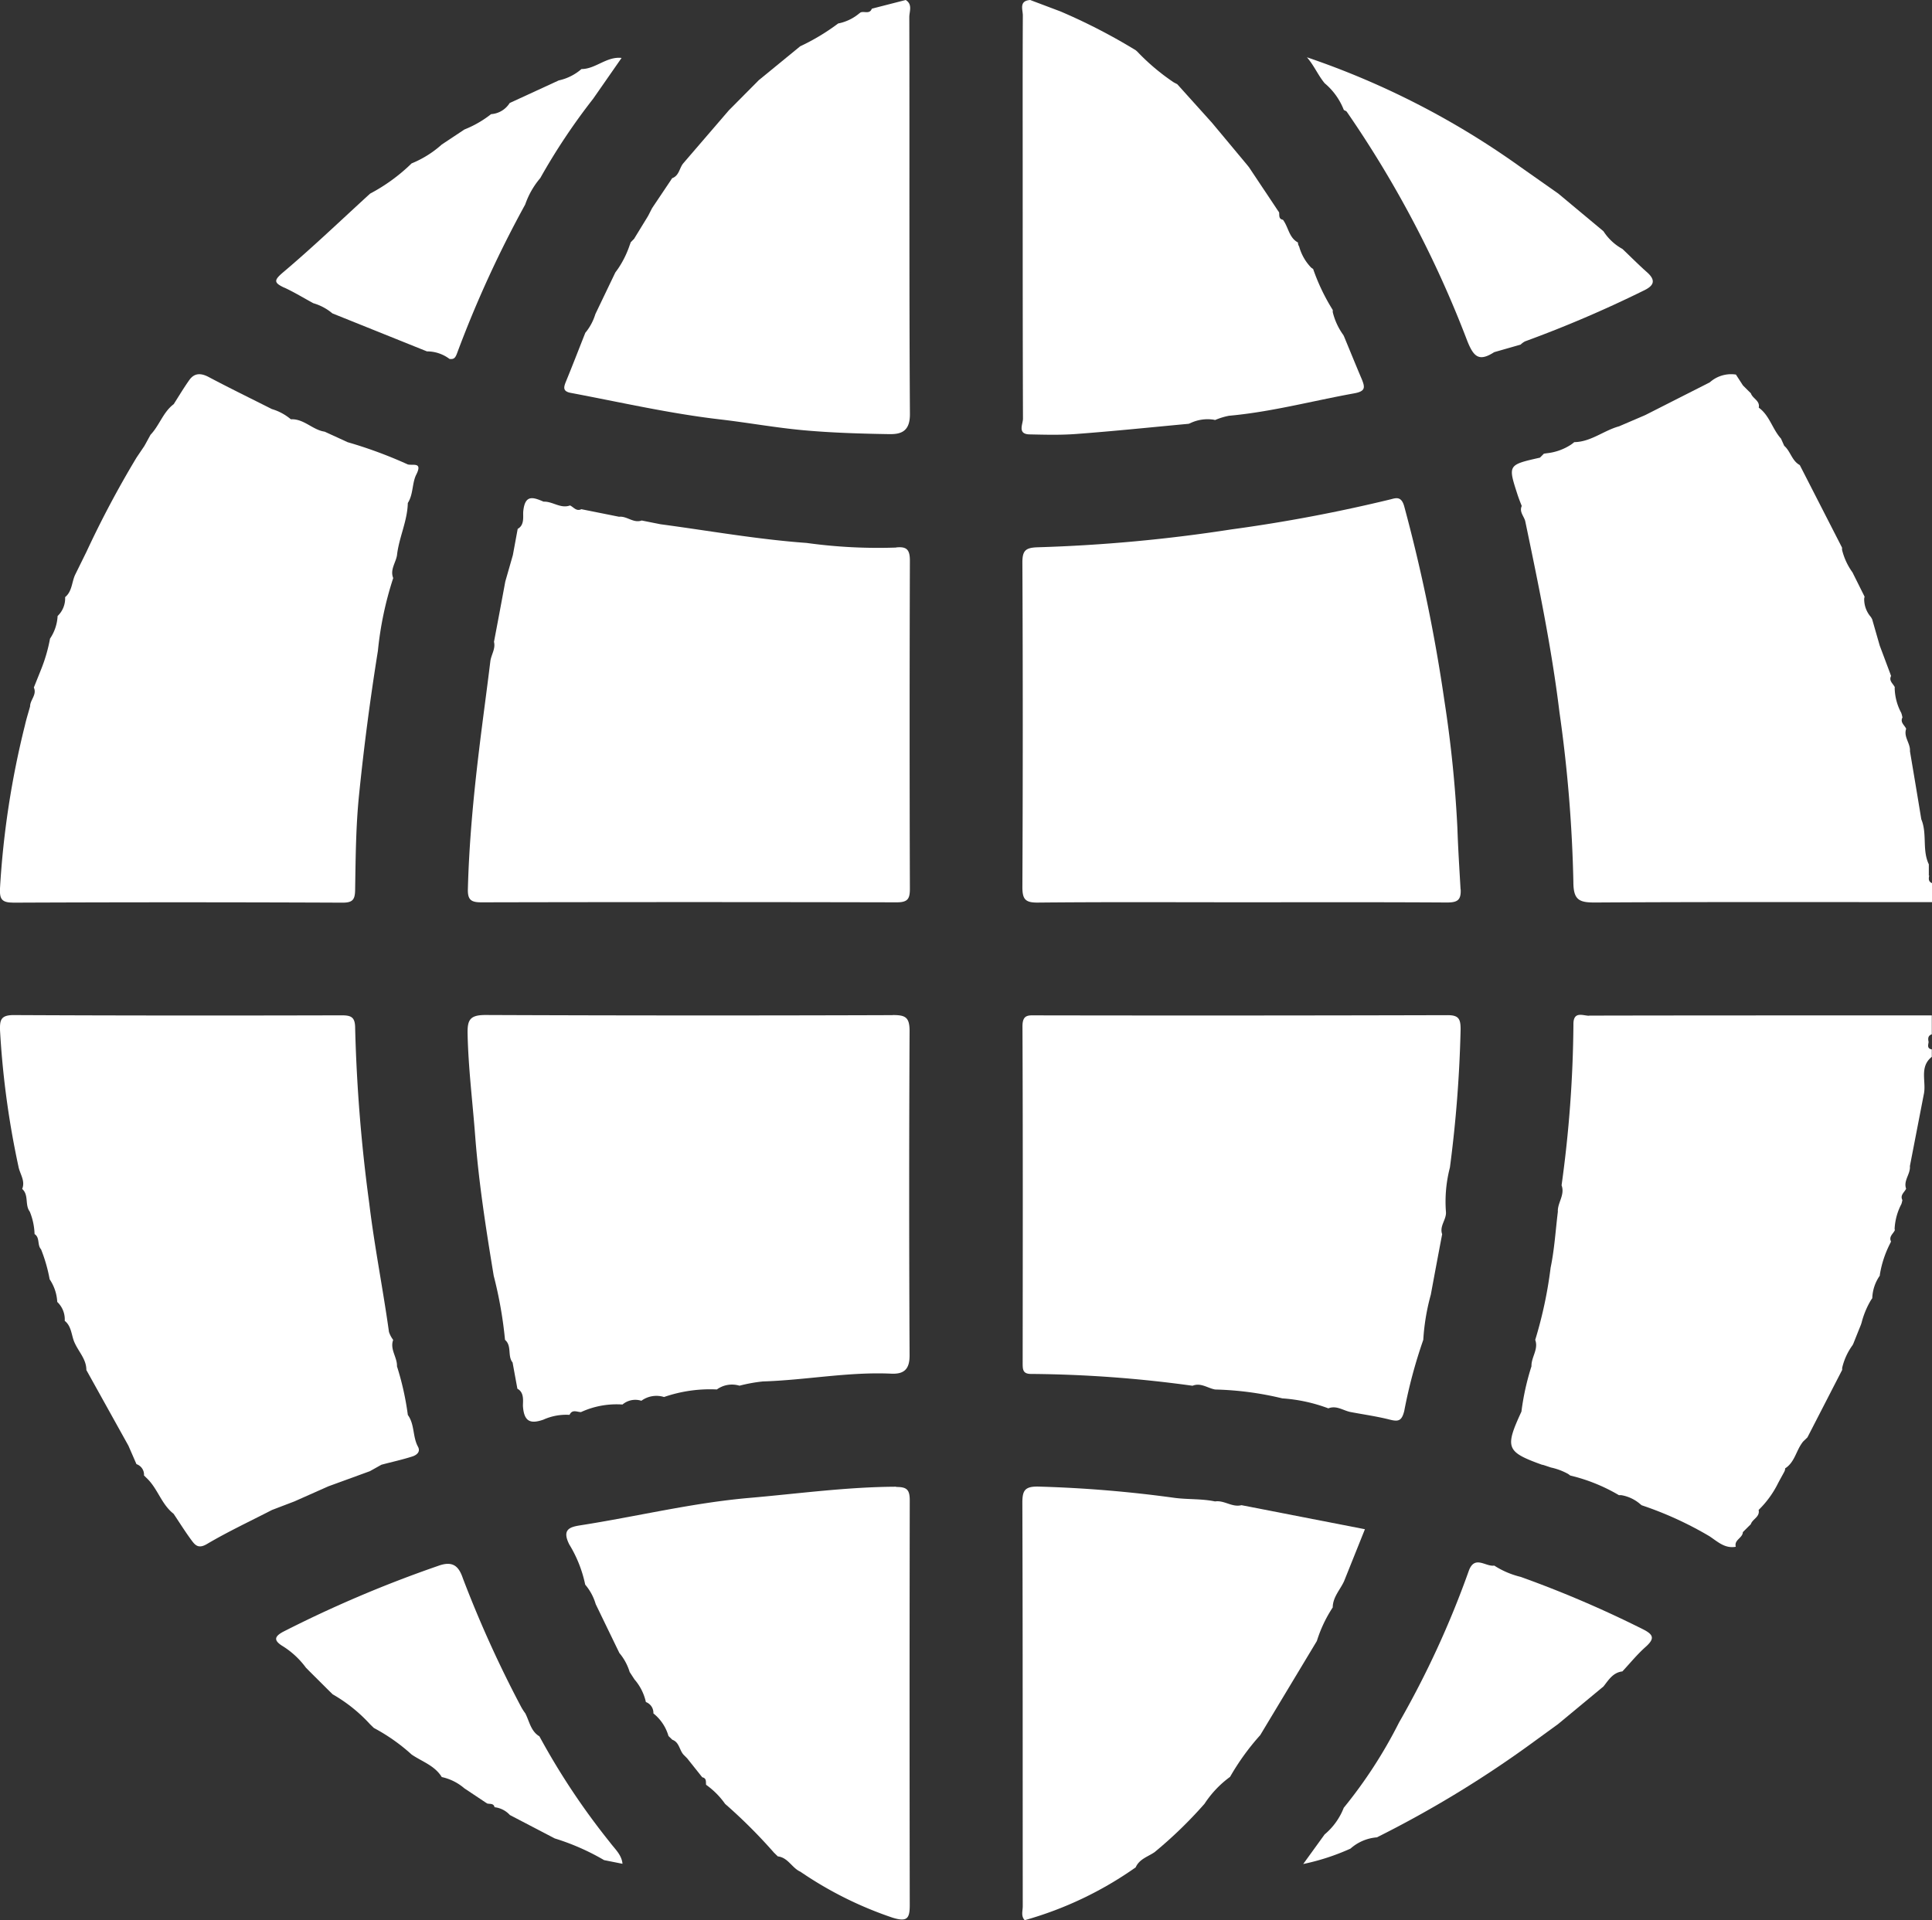
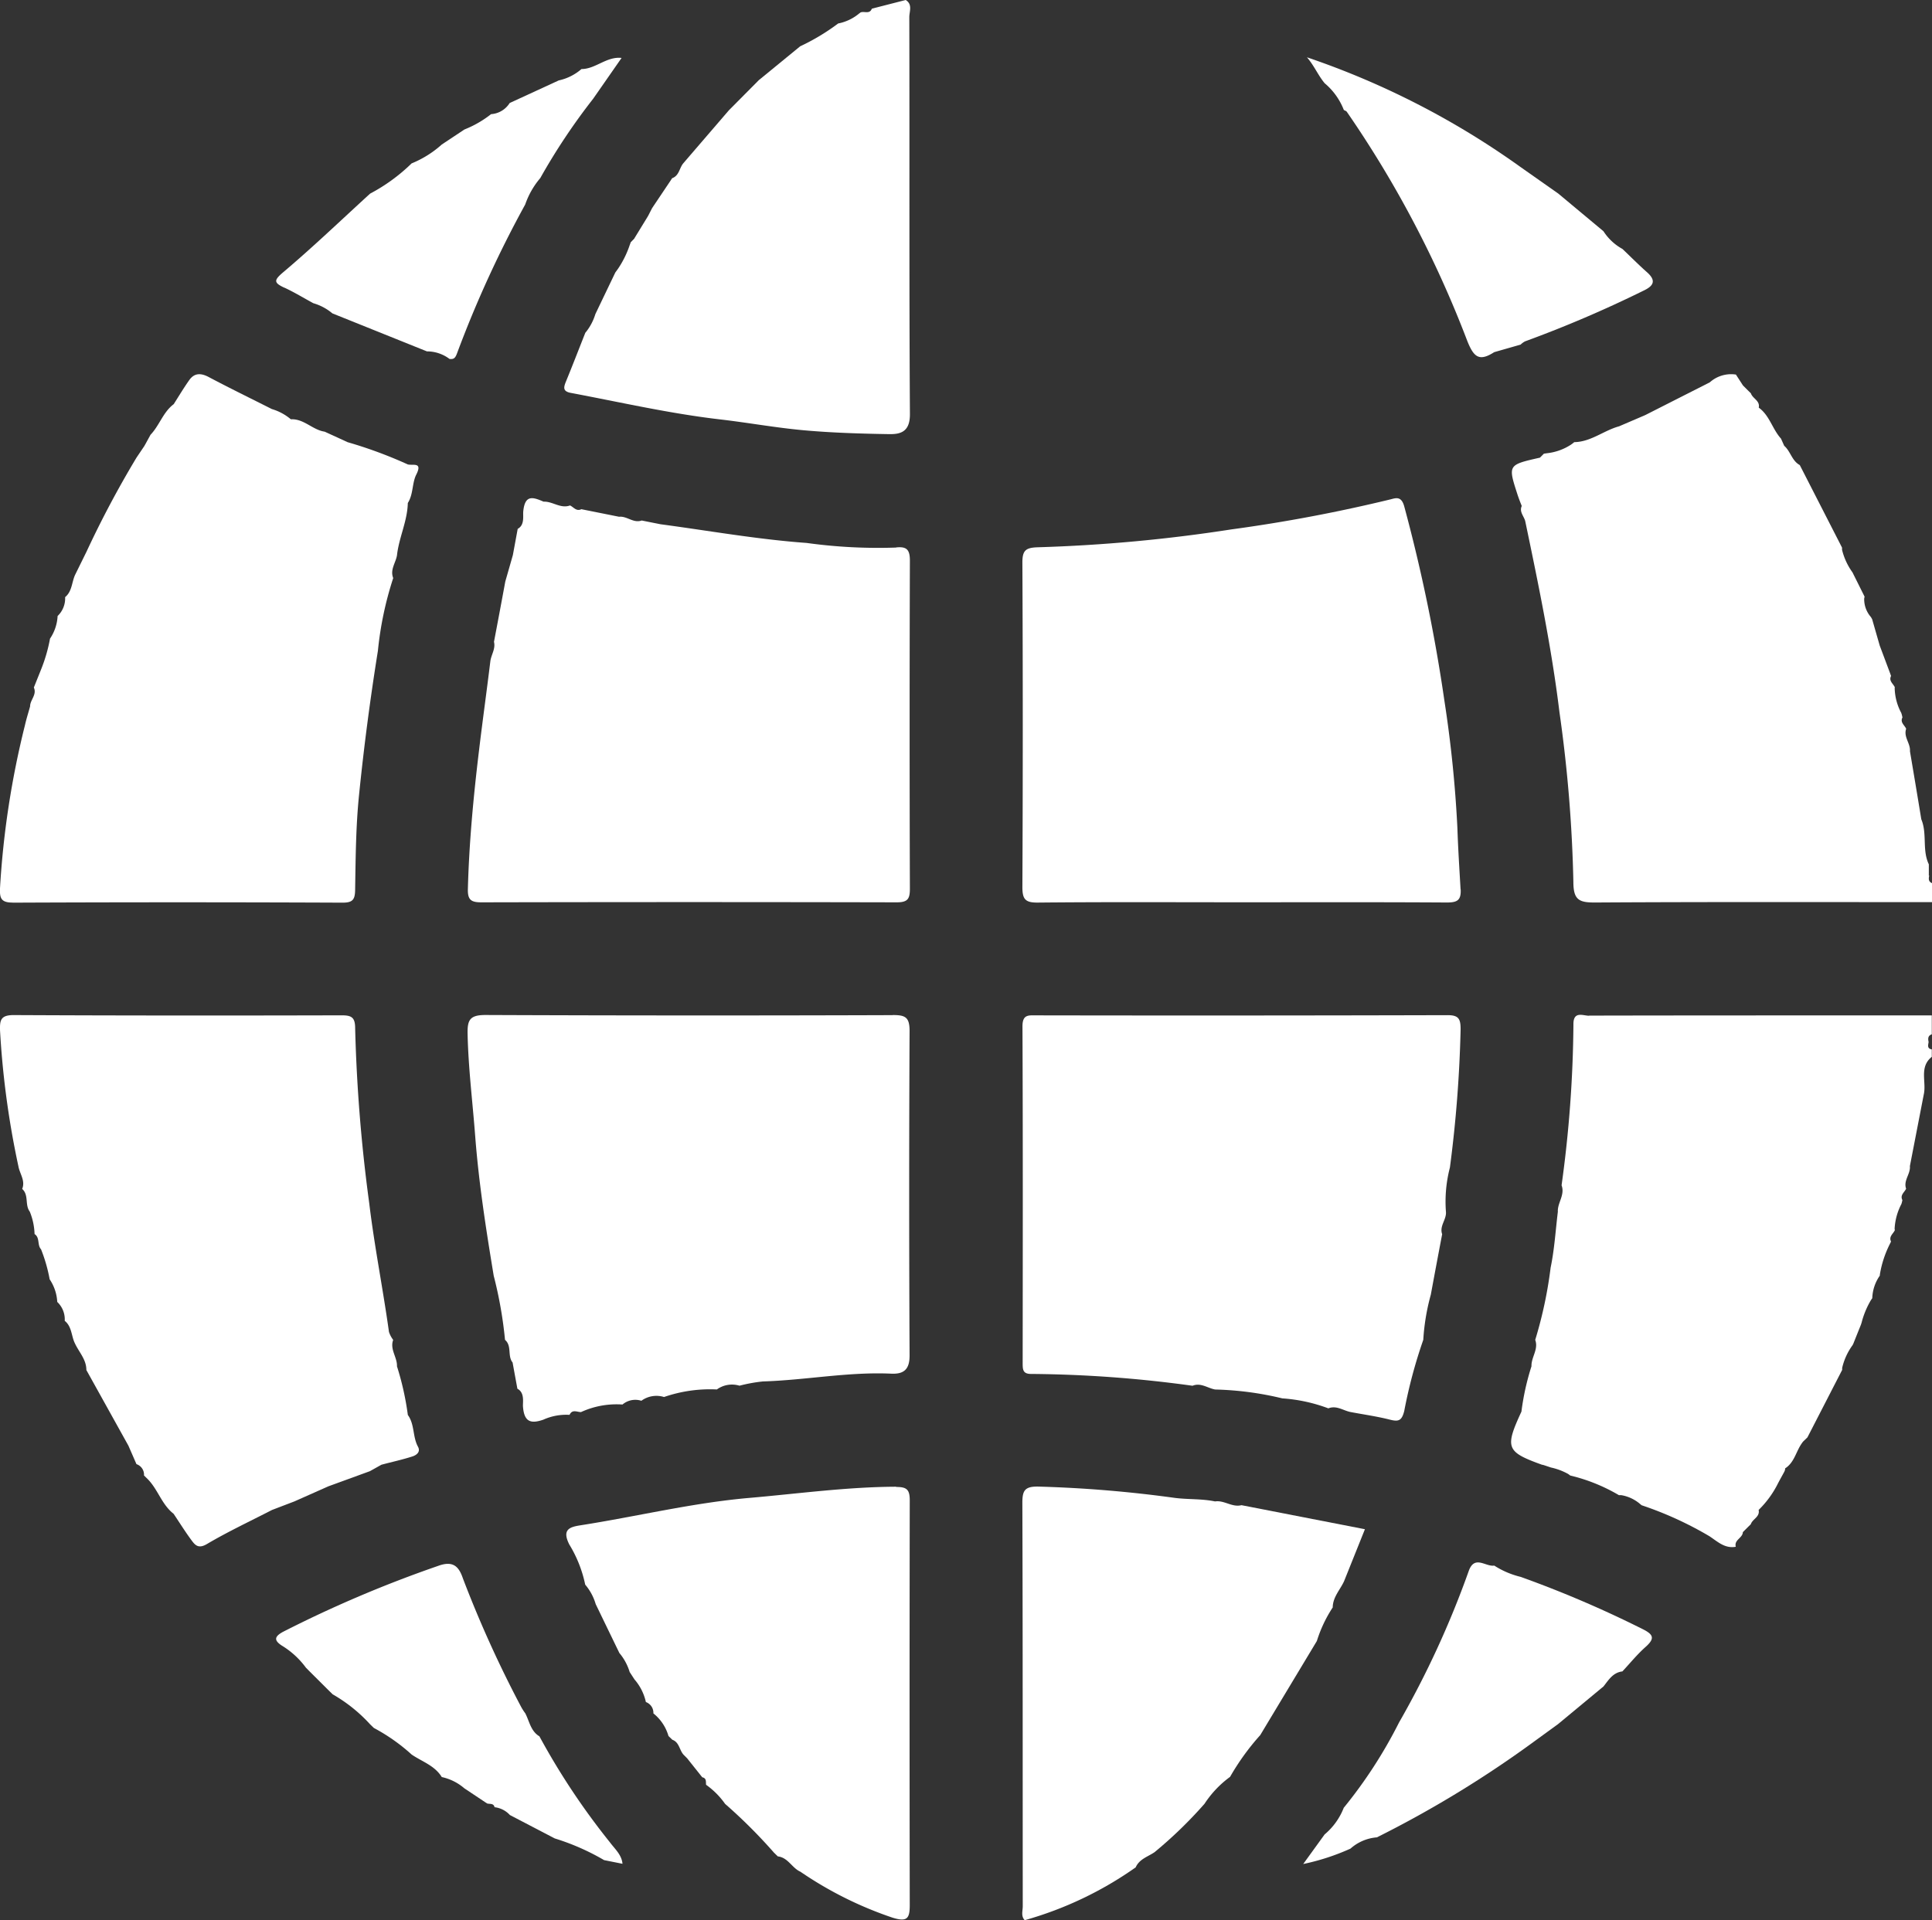
<svg xmlns="http://www.w3.org/2000/svg" width="69.484" height="69.076" viewBox="0 0 69.484 69.076">
  <rect x="0" y="0" width="69.484" height="69.076" fill="#333333" stroke="none" />
  <g id="area02_img04" transform="translate(-3080 -1883.781)">
    <path id="パス_2557" data-name="パス 2557" d="M88.076,36.129l0-.269c0-.046,0-.093,0-.139-.237-.493-.068-1.053-.246-1.556-.008-.022-.016-.044-.025-.065q-.2-1.221-.407-2.442c0-.009,0-.018,0-.027.009-.244-.19-.454-.157-.7a.406.406,0,0,1,.02-.086c-.059-.132-.225-.228-.134-.408a1.177,1.177,0,0,0-.042-.162,1.972,1.972,0,0,1-.237-.886c0-.013,0-.025.005-.037-.059-.131-.225-.227-.135-.407l-.036-.1-.346-.923-.025-.066q-.137-.475-.273-.951c-.015-.028-.031-.056-.048-.083a.976.976,0,0,1-.239-.658.68.68,0,0,1,.015-.071l-.406-.814c-.008-.019-.018-.037-.027-.056a2.341,2.341,0,0,1-.378-.816c0-.025,0-.051,0-.078l-1.52-2.97a.571.571,0,0,1-.1-.069c-.2-.17-.261-.452-.46-.624l-.042-.094-.051-.114-.023-.051c-.31-.341-.41-.834-.8-1.114.054-.252-.222-.324-.282-.515l-.086-.084-.2-.2-.048-.074-.182-.281-.023-.036a1.149,1.149,0,0,0-.94.28l-2.312,1.173-.049.022-.847.363-.052.023c-.553.15-1.013.561-1.615.57a1.2,1.2,0,0,1-.132.1,1.971,1.971,0,0,1-.859.3l-.1.015-.142.143c-1.152.26-1.153.26-.811,1.317.046.142.1.28.157.421-.1.217.089.374.128.561.475,2.275.946,4.546,1.228,6.86a50.528,50.528,0,0,1,.5,6.1c0,.647.2.747.783.743,4.043-.024,8.086-.013,12.129-.013v-.679c-.144-.049-.14-.159-.114-.278" transform="translate(3061.294 1879.152)" fill="#fff" />
    <path id="パス_2558" data-name="パス 2558" d="M75.853,49.1c-.217,0-.572-.184-.565.314a44.282,44.282,0,0,1-.426,5.785.492.492,0,0,1,.016.051c.08.3-.131.552-.15.835a.467.467,0,0,0,0,.065c-.083.67-.122,1.35-.26,2.01a15.333,15.333,0,0,1-.554,2.6.425.425,0,0,1,.017.055c.077.3-.144.565-.152.857a.32.32,0,0,0,0,.038,9.115,9.115,0,0,0-.361,1.63c-.6,1.3-.548,1.446.725,1.906a.481.481,0,0,0,.065.014l.062.021.139.046.071.024a2.246,2.246,0,0,1,.616.231.783.783,0,0,1,.076.057,6.333,6.333,0,0,1,1.751.706c.028,0,.055,0,.082,0a1.394,1.394,0,0,1,.7.335l.04.03a12.67,12.67,0,0,1,2.433,1.112c.291.19.552.453.949.38a.223.223,0,0,1-.009-.071c0-.165.19-.241.247-.38a.209.209,0,0,0,.016-.075l.2-.2.086-.084c.06-.19.336-.262.282-.515a3.525,3.525,0,0,0,.7-.964l.053-.1.141-.257.029-.054a.25.25,0,0,0,.031-.121.726.726,0,0,0,.071-.051c.263-.213.33-.557.511-.825a.937.937,0,0,1,.065-.089l.069-.066.085-.083,1.25-2.429a.625.625,0,0,1,0-.075,2.258,2.258,0,0,1,.374-.814c.01-.02.02-.04.03-.061q.135-.339.272-.679l.022-.069a3.088,3.088,0,0,1,.336-.811c.016-.023.031-.046.048-.068a1.5,1.5,0,0,1,.272-.814c0-.01,0-.02,0-.031a3.778,3.778,0,0,1,.362-1.109c.013-.028.027-.056.041-.083-.089-.181.075-.277.135-.407,0-.016,0-.031-.007-.047a2.145,2.145,0,0,1,.246-.9,1.148,1.148,0,0,0,.034-.139c-.092-.181.074-.278.134-.409a.461.461,0,0,1-.018-.066c-.048-.266.179-.486.154-.748v0l.5-2.581c.006-.024.01-.048.013-.073.06-.433-.164-.926.275-1.277V50.31c-.176-.029-.131-.153-.115-.265-.025-.119-.03-.228.115-.278v-.679H85.2c-3.117,0-6.232,0-9.349.007" transform="translate(3061.3 1871.22)" fill="#fff" />
    <path id="パス_2559" data-name="パス 2559" d="M37.9,49.081q-7.328.025-14.654-.005c-.564,0-.651.182-.641.678.026,1.227.179,2.442.272,3.663.129,1.693.391,3.366.667,5.038a14.965,14.965,0,0,1,.407,2.307c.254.217.081.576.272.814q.086.472.173.944c.263.138.193.469.2.629.039.564.276.641.731.485a2,2,0,0,1,.944-.174c.1-.211.266-.1.413-.1a3.067,3.067,0,0,1,1.492-.272.713.713,0,0,1,.679-.135.918.918,0,0,1,.815-.135,5.069,5.069,0,0,1,1.9-.272.929.929,0,0,1,.814-.135,5.6,5.6,0,0,1,.84-.153c1.541-.047,3.066-.35,4.614-.28.446.021.666-.141.663-.657q-.029-5.836,0-11.67c0-.5-.155-.574-.606-.573" transform="translate(3074.212 1871.217)" fill="#fff" />
    <path id="パス_2560" data-name="パス 2560" d="M38.016,25.866A18.7,18.7,0,0,1,34.8,25.7c-1.758-.126-3.5-.438-5.253-.672l-.679-.135c-.3.107-.53-.167-.814-.135l-1.357-.272c-.18.089-.277-.075-.407-.135-.341.126-.625-.15-.95-.136-.373-.159-.671-.272-.732.349-.017.168.058.49-.2.629l-.174.944q-.135.474-.272.95-.2,1.085-.407,2.171c.063.25-.1.46-.131.7-.13,1.072-.28,2.141-.408,3.215-.2,1.658-.356,3.314-.4,4.984-.01.4.134.472.5.471q7.462-.017,14.922,0c.4,0,.476-.125.475-.494q-.019-5.9,0-11.8c0-.394-.116-.511-.492-.473" transform="translate(3074.211 1877.612)" fill="#fff" />
    <path id="パス_2561" data-name="パス 2561" d="M65.183,49.576c0-.373-.085-.493-.478-.491q-7.39.02-14.779.007c-.282,0-.5-.039-.5.394.017,4.045.011,8.09.007,12.135,0,.234.02.374.318.37a44.511,44.511,0,0,1,5.791.425c.3-.121.543.087.814.135a11.368,11.368,0,0,1,2.416.319,5.816,5.816,0,0,1,1.655.359c.3-.119.543.088.814.135.465.088.936.154,1.394.27.313.079.432.048.522-.314a17.967,17.967,0,0,1,.684-2.556,7.843,7.843,0,0,1,.272-1.629q.2-1.086.407-2.171c-.107-.3.166-.53.135-.815a4.871,4.871,0,0,1,.144-1.585,45.889,45.889,0,0,0,.385-4.989" transform="translate(3067.347 1871.214)" fill="#fff" />
    <path id="パス_2562" data-name="パス 2562" d="M65.182,38.16c-.042-.735-.09-1.475-.114-2.206a44.085,44.085,0,0,0-.466-4.57,59.4,59.4,0,0,0-1.446-7c-.1-.362-.283-.309-.475-.257a56.242,56.242,0,0,1-5.75,1.086,56.248,56.248,0,0,1-6.956.642c-.44.014-.554.117-.552.558q.027,5.831,0,11.664c0,.434.1.563.548.559,2.441-.024,4.882-.011,7.325-.011,2.463,0,4.927-.007,7.39.008.368,0,.519-.071.5-.473" transform="translate(3067.347 1877.613)" fill="#fff" />
    <path id="パス_2563" data-name="パス 2563" d="M.457,37.1q5.931-.026,11.863,0c.354,0,.446-.1.452-.449.019-1.142.025-2.289.141-3.424q.263-2.6.678-5.184a12.308,12.308,0,0,1,.551-2.62c-.12-.3.088-.544.135-.815.07-.641.376-1.233.39-1.885.2-.312.151-.711.3-1.013.243-.475-.113-.327-.3-.374a15.91,15.91,0,0,0-2.164-.8l-.827-.379c-.436-.063-.747-.47-1.215-.445a1.886,1.886,0,0,0-.684-.368c-.756-.382-1.518-.753-2.265-1.149-.28-.15-.516-.156-.7.1-.2.28-.378.581-.565.873-.382.286-.512.766-.833,1.1l-.173.316-.051.091-.279.413a36.168,36.168,0,0,0-1.8,3.387l-.4.812c-.134.269-.109.61-.369.822a.875.875,0,0,1-.27.679,1.6,1.6,0,0,1-.273.814,5.735,5.735,0,0,1-.31,1.08l-.272.679c.118.259-.135.443-.135.679-.062.227-.135.452-.186.682A31.675,31.675,0,0,0,0,36.583c-.012.347.031.516.456.514" transform="translate(3080 1879.152)" fill="#fff" />
    <path id="パス_2564" data-name="パス 2564" d="M39.559,0l-.212.054-.9.231-.106.028c-.081.21-.275.079-.407.135l-.048.036a1.691,1.691,0,0,1-.709.351c-.016,0-.031.007-.048.01a7.765,7.765,0,0,1-1.367.821l-.092.076L34.34,2.831l-.061.049L33.2,3.967l-.114.132L31.687,5.725l-.129.151c-.142.17-.145.444-.4.534l-.065.1-.6.894-.057.086-.14.273-.066.109-.429.7L29.8,8.58l-.133.137c-.01.036-.023.07-.035.1a3.523,3.523,0,0,1-.408.833c-.036.053-.072.1-.111.155l-.708,1.477-.01.024a1.94,1.94,0,0,1-.333.634c-.008.01-.016.019-.025.028-.231.584-.457,1.17-.695,1.75-.085.208-.128.359.17.415,1.786.336,3.559.744,5.369.954,1.006.117,2.006.3,3.014.391s2.053.123,3.081.139c.435.007.737-.114.734-.721C39.68,10.138,39.7,5.376,39.688.614c0-.2.126-.455-.129-.614" transform="translate(3073.015 1883.781)" fill="#fff" />
    <path id="パス_2565" data-name="パス 2565" d="M39.239,71.884c-1.762.007-3.5.247-5.253.4-2.068.177-4.075.672-6.115.99-.379.06-.658.151-.389.687a4.519,4.519,0,0,1,.573,1.446,1.887,1.887,0,0,1,.377.7q.425.879.852,1.759a1.929,1.929,0,0,1,.37.684l.173.266a1.845,1.845,0,0,1,.41.814.412.412,0,0,1,.27.408,1.608,1.608,0,0,1,.543.814l.138.134c.251.09.251.365.4.534l.135.136.542.681c.16.032.125.162.137.269a2.854,2.854,0,0,1,.684.687,18.745,18.745,0,0,1,1.759,1.756l.137.133c.368.04.508.417.812.551h0a13.477,13.477,0,0,0,3.317,1.654c.521.16.617.03.616-.454q-.013-7.281,0-14.561c0-.389-.112-.481-.488-.479" transform="translate(3072.992 1865.378)" fill="#fff" />
-     <path id="パス_2566" data-name="パス 2566" d="M49.67,15.626c.564.012,1.13.028,1.692-.016,1.345-.1,2.688-.241,4.032-.365l.055-.022a1.45,1.45,0,0,1,.838-.127l.057.013a2.466,2.466,0,0,1,.5-.153c1.526-.138,3-.535,4.5-.806.4-.073.4-.2.279-.5-.219-.515-.429-1.033-.643-1.55-.007-.016-.016-.033-.024-.048a2.35,2.35,0,0,1-.38-.82.71.71,0,0,1,0-.08,7.253,7.253,0,0,1-.707-1.478.69.69,0,0,1-.071-.048,1.759,1.759,0,0,1-.429-.75l-.016-.033a.222.222,0,0,1-.028-.119.736.736,0,0,1-.067-.042c-.248-.176-.286-.493-.442-.73a.463.463,0,0,0-.032-.046c-.162-.028-.124-.161-.138-.266l-.068-.1-.443-.666c-.01-.016-.02-.031-.031-.045l-.542-.814-.1-.123L56.218,4.4,56.2,4.381,54.981,3.027c-.043-.021-.085-.043-.126-.065a7.826,7.826,0,0,1-1.314-1.11l-.052-.045A21.017,21.017,0,0,0,50.78.41L50.687.375l-.92-.347L49.695,0c-.415.028-.265.347-.266.557-.01,1.9-.005,3.8-.005,5.694,0,2.937,0,5.875.01,8.812,0,.191-.211.554.237.563" transform="translate(3067.357 1883.781)" fill="#fff" />
    <path id="パス_2567" data-name="パス 2567" d="M60.582,76.234c0-.376.262-.636.407-.949l.751-1.873L57.3,72.547c-.336.087-.62-.186-.95-.135-.477-.1-.969-.066-1.446-.127a44.865,44.865,0,0,0-4.913-.407c-.5-.009-.573.156-.571.606.016,4.831.01,9.661.014,14.492,0,.166-.071.353.071.5a13.018,13.018,0,0,0,3.99-1.9c.132-.3.437-.382.677-.545a15.482,15.482,0,0,0,1.8-1.744,3.711,3.711,0,0,1,.918-.967,8.709,8.709,0,0,1,1.084-1.5l2.038-3.388a4.775,4.775,0,0,1,.571-1.208" transform="translate(3067.349 1865.379)" fill="#fff" />
    <path id="パス_2568" data-name="パス 2568" d="M75.2,77.94a39.716,39.716,0,0,0-4.38-1.875,3.1,3.1,0,0,1-.95-.406c-.309.053-.711-.4-.921.205a33.612,33.612,0,0,1-2.505,5.443,16.819,16.819,0,0,1-1.986,3.064,2.378,2.378,0,0,1-.688.959L63,86.394a8.2,8.2,0,0,0,1.7-.554,1.62,1.62,0,0,1,.95-.405,39.334,39.334,0,0,0,5.707-3.486l.806-.586L73.8,80.006c.184-.233.339-.5.679-.54.275-.295.53-.61.83-.877.342-.305.3-.447-.109-.649" transform="translate(3063.87 1864.44)" fill="#fff" />
    <path id="パス_2569" data-name="パス 2569" d="M64.5,4.664c.038.022.089.036.112.068a38.813,38.813,0,0,1,4.325,8.223c.239.609.436.77.976.423l.95-.272a.672.672,0,0,1,.16-.117,42.93,42.93,0,0,0,4.249-1.818c.36-.167.49-.357.133-.671-.3-.266-.586-.555-.879-.834a1.9,1.9,0,0,1-.684-.638L72.217,7.673,70.862,6.72a29.362,29.362,0,0,0-7.684-3.949c.26.3.4.648.638.934a2.378,2.378,0,0,1,.688.959" transform="translate(3063.826 1883.071)" fill="#fff" />
    <path id="パス_2570" data-name="パス 2570" d="M22.823,81.821c-.318-.186-.363-.542-.514-.832a2.02,2.02,0,0,1-.144-.222,41.293,41.293,0,0,1-2.1-4.634c-.147-.431-.356-.642-.89-.446a43.655,43.655,0,0,0-5.567,2.366c-.326.174-.34.31-.064.495a3.013,3.013,0,0,1,.876.8l.135.137.69.687.138.135a5.549,5.549,0,0,1,1.344,1.077l.137.133a6.7,6.7,0,0,1,1.361.958c.372.253.828.394,1.081.808a1.836,1.836,0,0,1,.813.406l.815.543c.1.031.235-.017.271.136a.881.881,0,0,1,.551.281l1.614.842a8.4,8.4,0,0,1,1.774.78l.662.132c-.03-.328-.276-.533-.453-.773a25.533,25.533,0,0,1-2.533-3.808" transform="translate(3076.582 1864.423)" fill="#fff" />
    <path id="パス_2571" data-name="パス 2571" d="M13.648,11.064c.356.166.693.371,1.038.559a1.872,1.872,0,0,1,.686.366l3.4,1.367a1.347,1.347,0,0,1,.813.272c.15.018.205-.028.267-.194a40.3,40.3,0,0,1,2.455-5.362,2.939,2.939,0,0,1,.542-.95,22.532,22.532,0,0,1,1.9-2.851L25.773,2.8c-.541-.06-.934.4-1.443.4h0a1.839,1.839,0,0,1-.817.409l-1.765.813a.854.854,0,0,1-.668.4,3.823,3.823,0,0,1-.959.552l-.815.541a3.72,3.72,0,0,1-1.085.679,6.423,6.423,0,0,1-1.492,1.087c-1.035.945-2.047,1.916-3.117,2.821-.348.295-.358.381.036.565" transform="translate(3076.582 1883.065)" fill="#fff" />
    <path id="パス_2572" data-name="パス 2572" d="M10.589,66.575l1.222-.543,1.492-.544.415-.232c.374-.1.754-.182,1.12-.3.134-.045.3-.156.193-.351-.194-.358-.115-.8-.363-1.139a10.211,10.211,0,0,0-.391-1.751c.013-.324-.263-.609-.136-.949a.987.987,0,0,1-.152-.288c-.215-1.545-.522-3.072-.709-4.624a57.327,57.327,0,0,1-.507-6.3c0-.409-.147-.465-.5-.464C8.343,49.1,4.417,49.1.491,49.081c-.466,0-.5.182-.49.55a31.551,31.551,0,0,0,.661,4.89c.048.271.257.515.136.814.247.219.089.574.272.814a2.307,2.307,0,0,1,.173.809c.2.129.089.394.233.548a5.626,5.626,0,0,1,.31,1.08,1.6,1.6,0,0,1,.273.814.861.861,0,0,1,.269.679c.263.211.234.554.371.821.147.312.408.574.407.949L4.618,64.57l.29.665a.4.4,0,0,1,.271.407l.126.124c.374.372.51.922.938,1.254.217.323.423.655.655.967.132.179.254.294.545.121C8.2,67.661,9,67.287,9.783,66.883Z" transform="translate(3080 1871.215)" fill="#fff" />
  </g>
</svg>